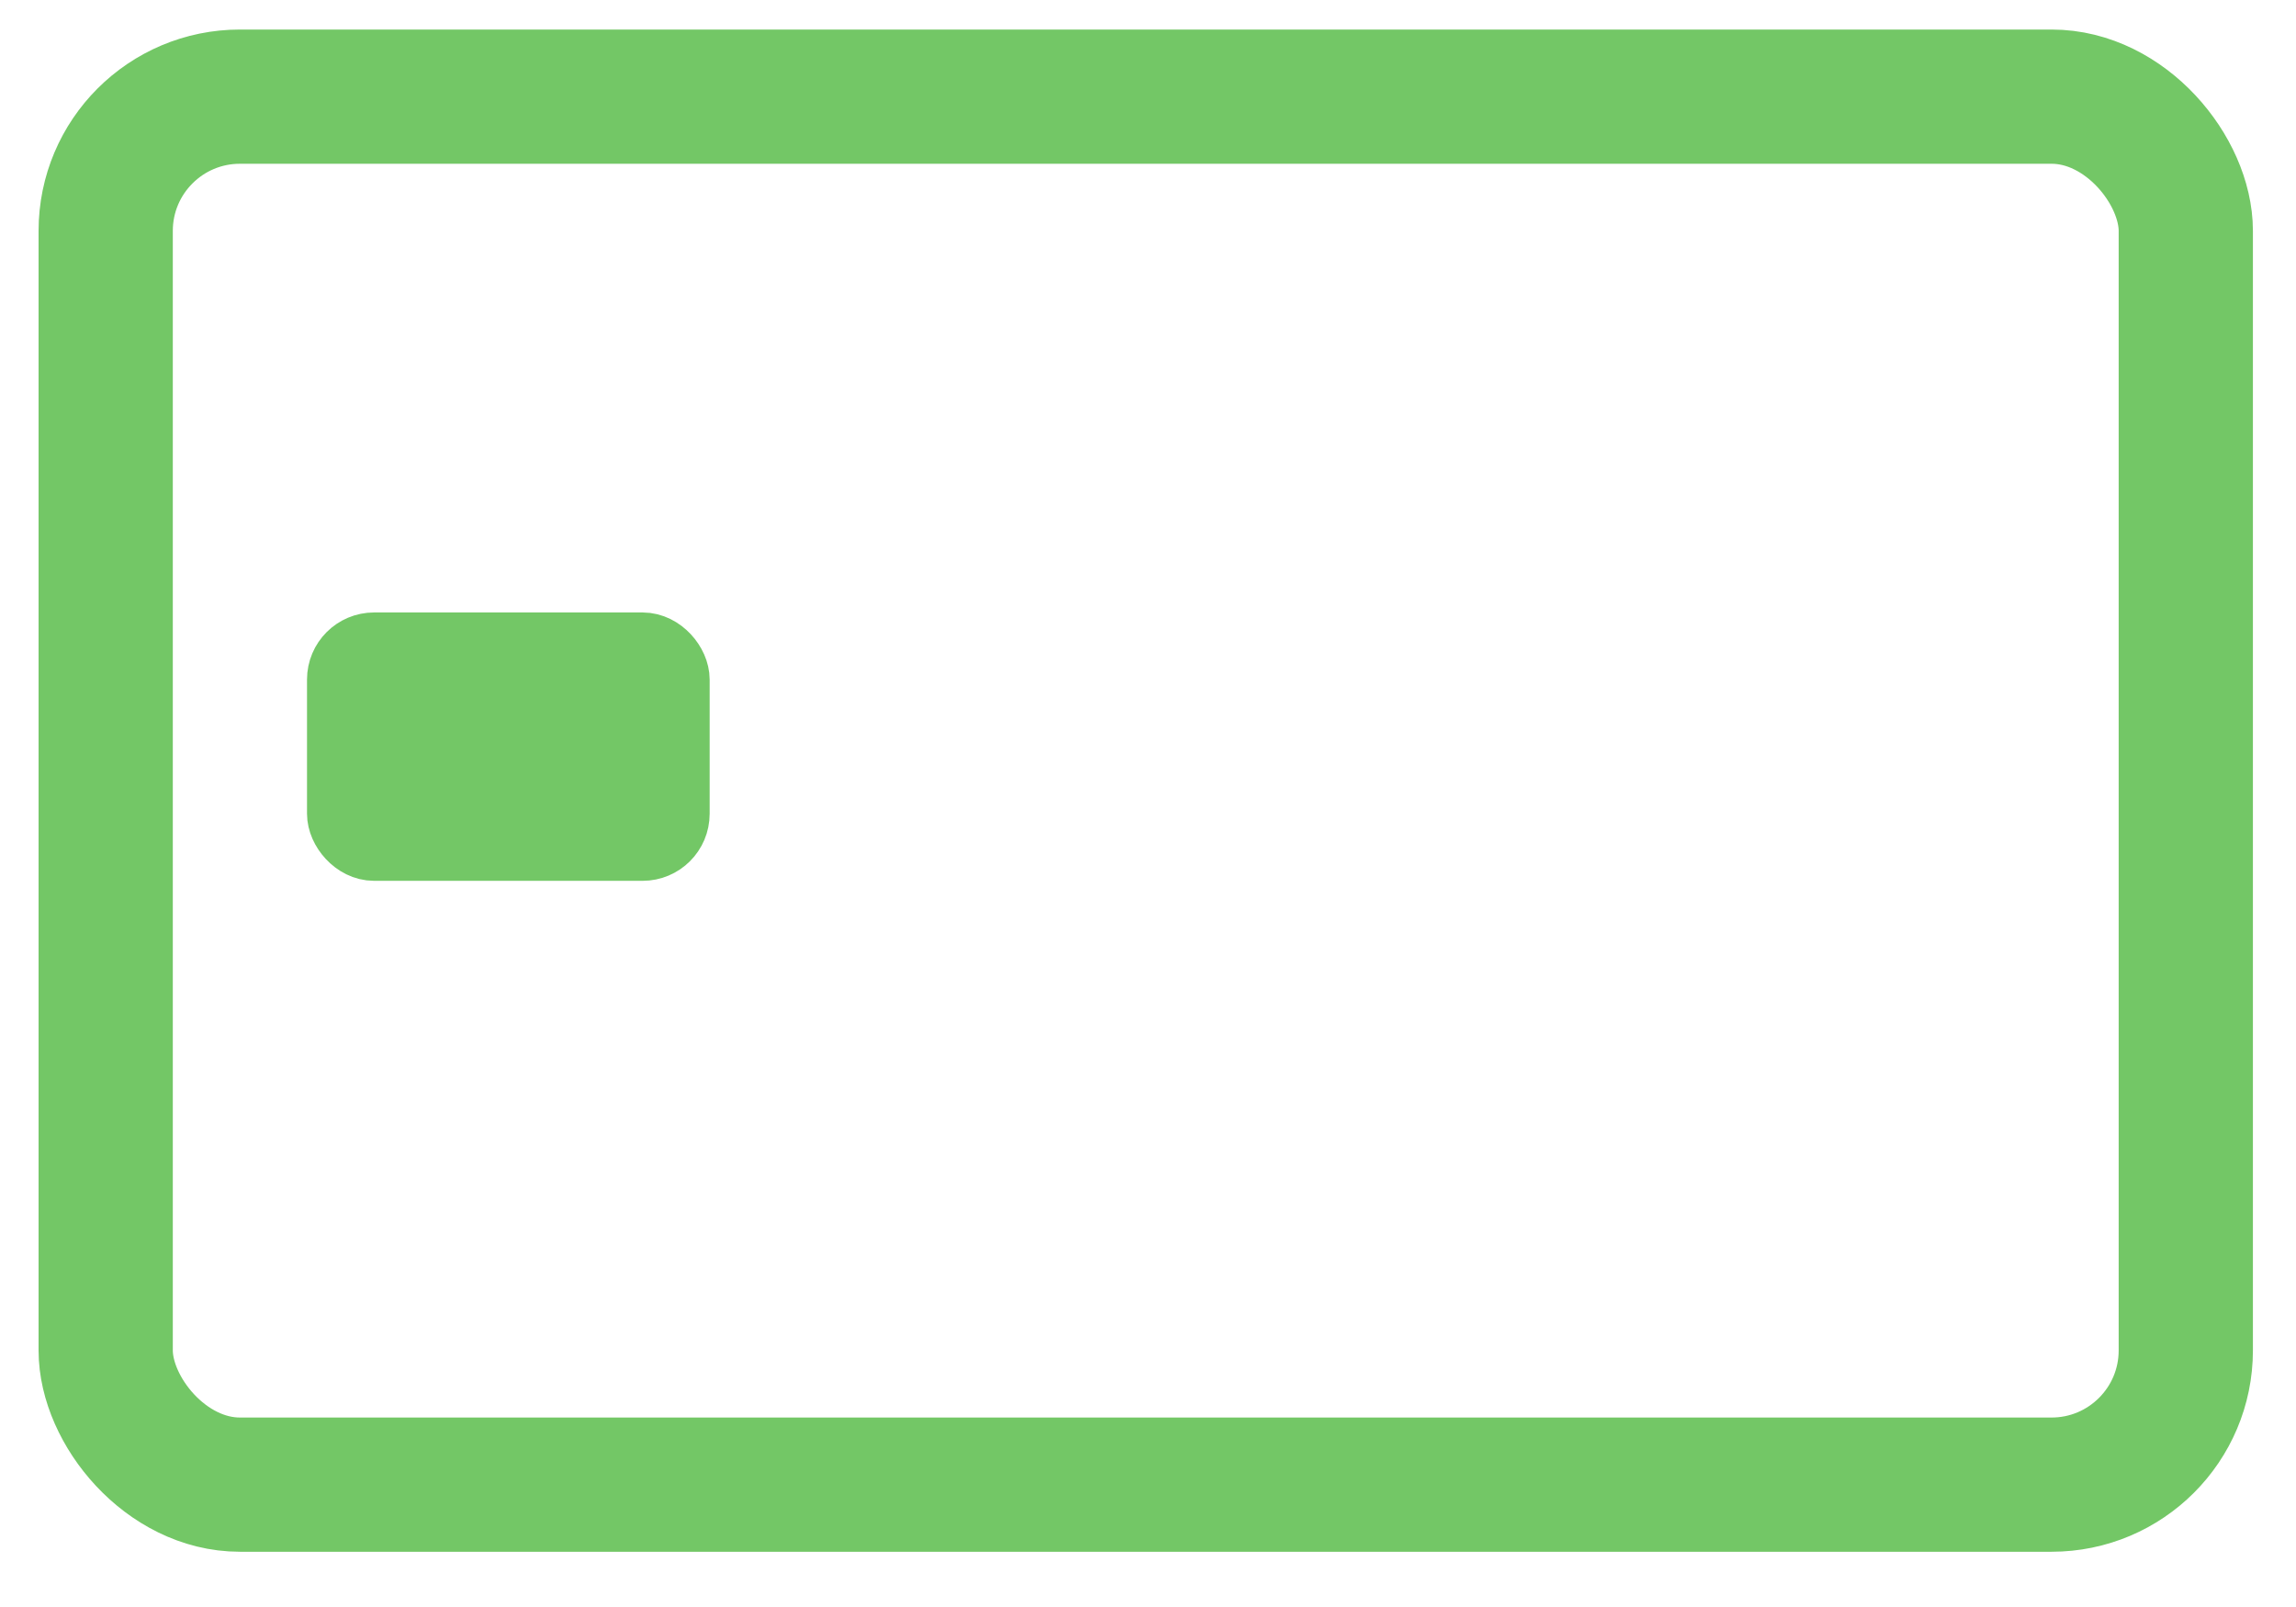
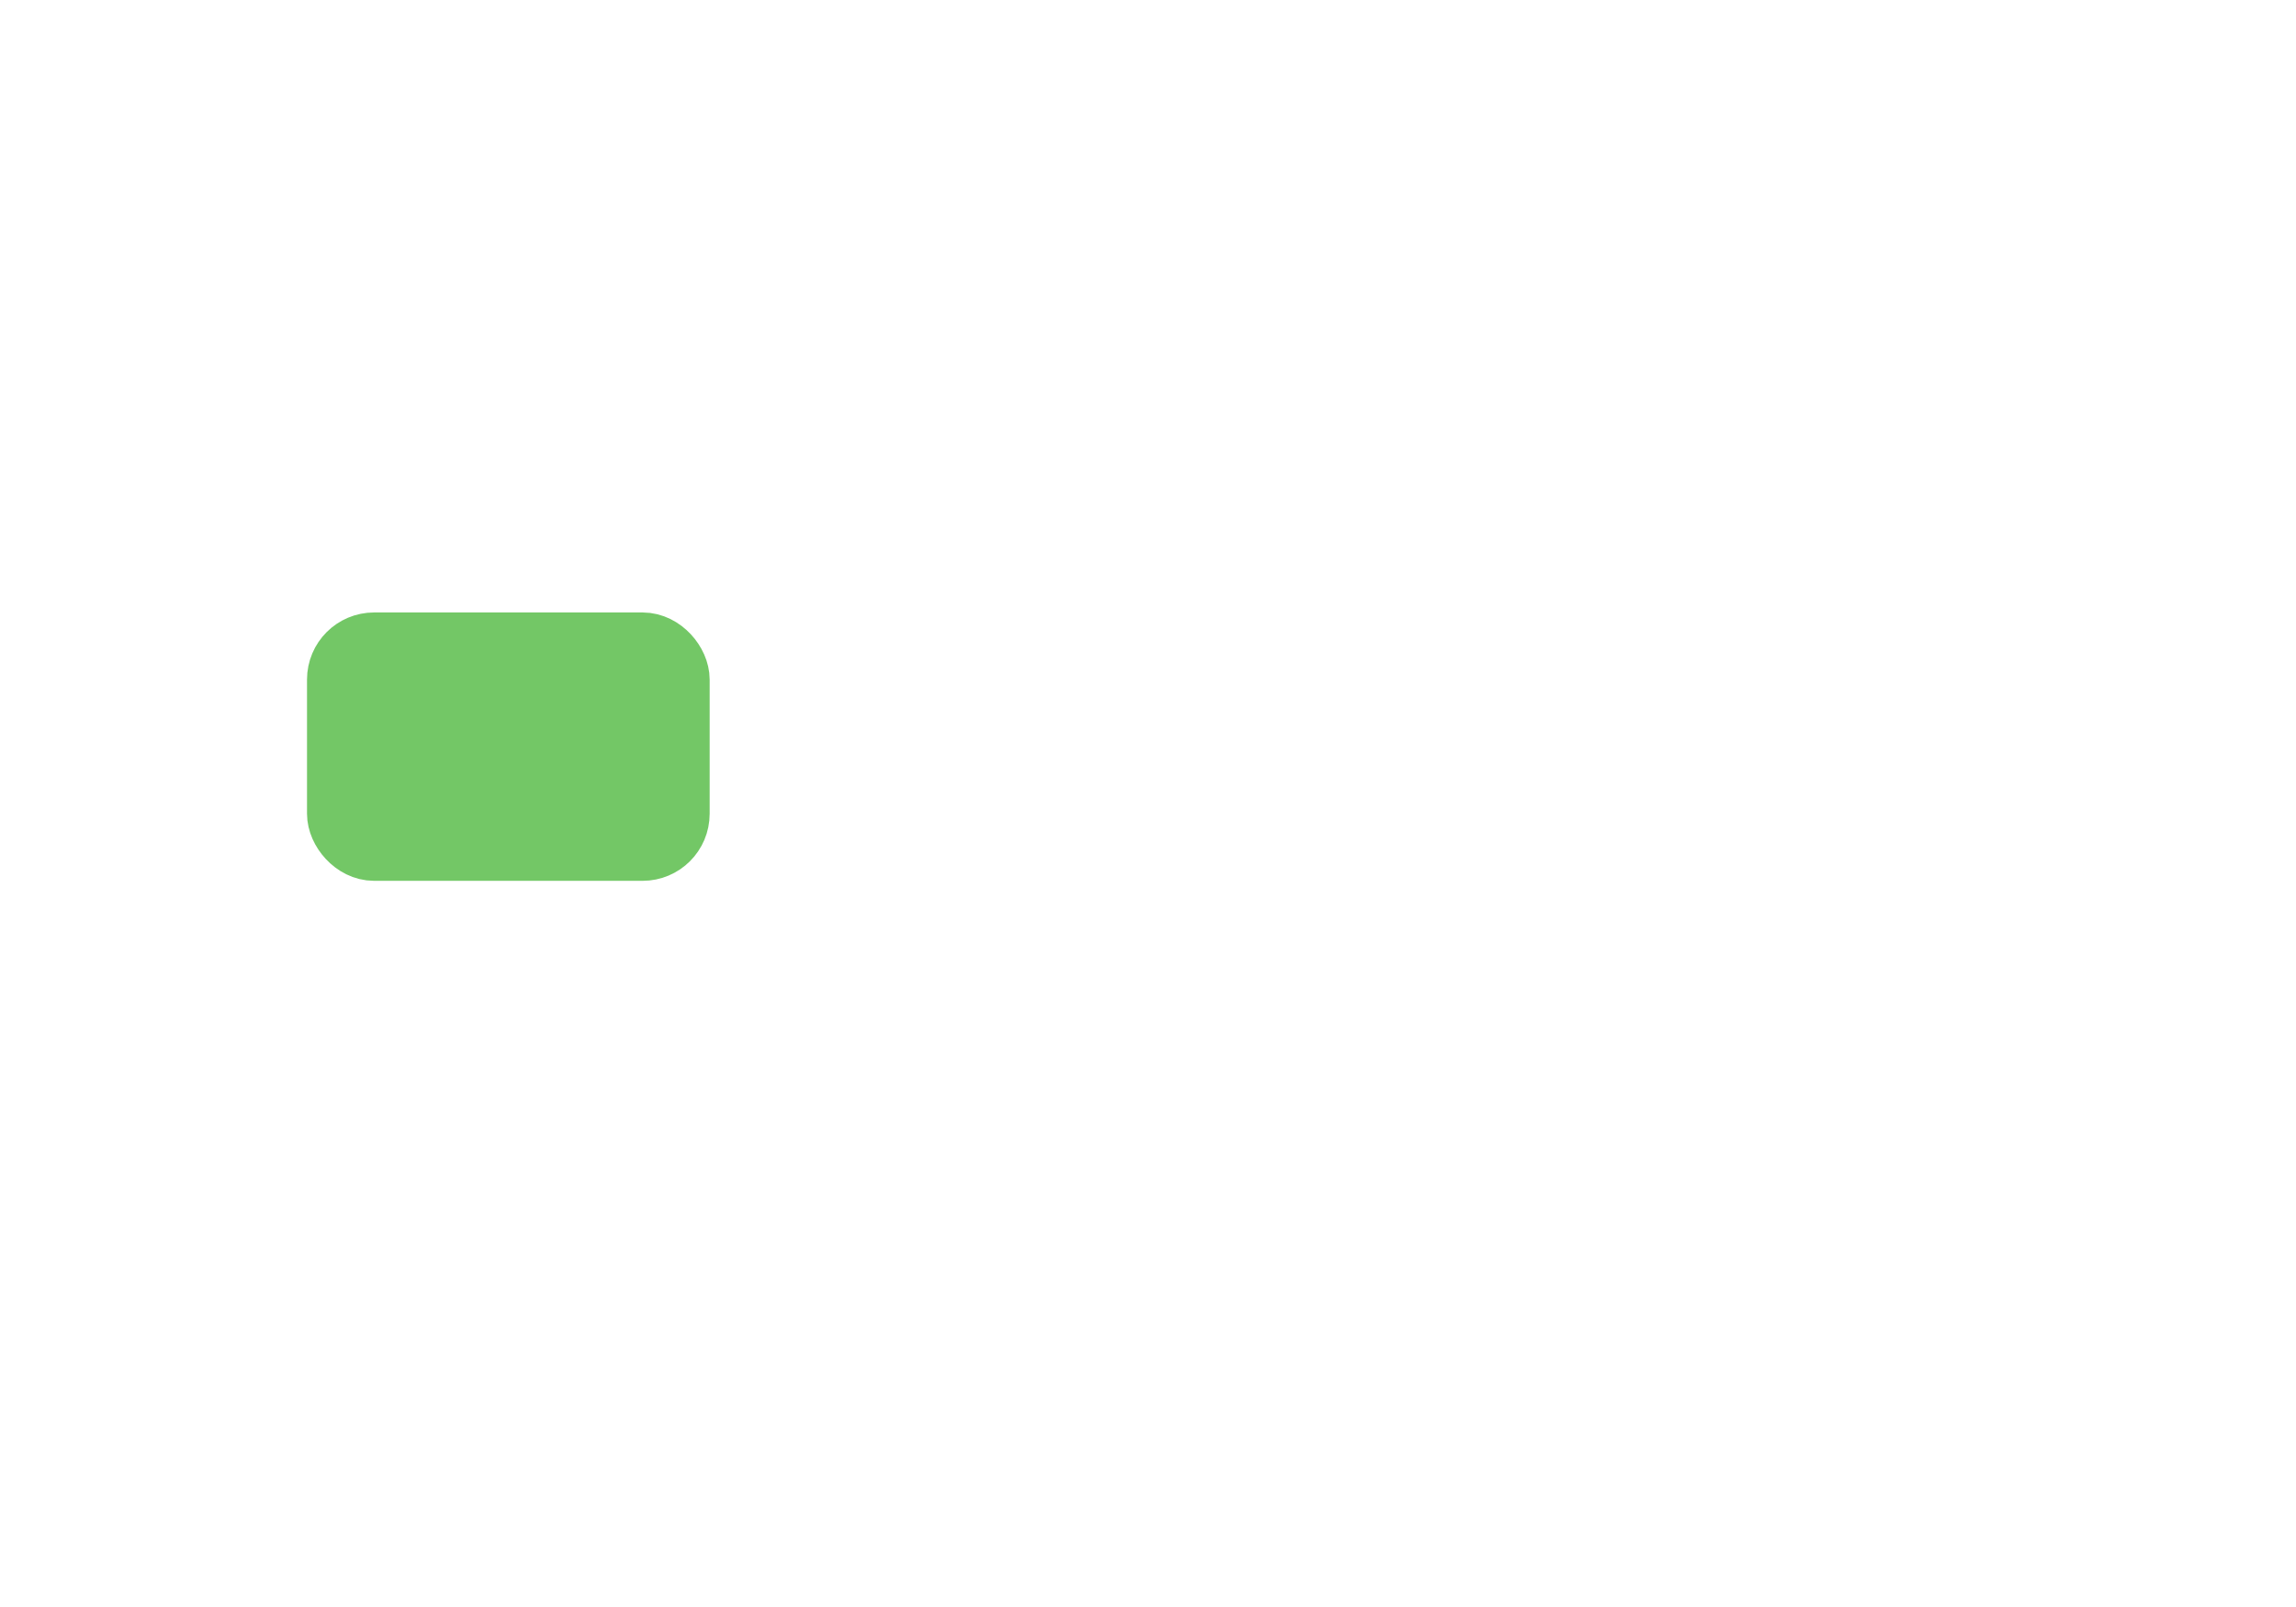
<svg xmlns="http://www.w3.org/2000/svg" width="30" height="21" viewBox="0 0 30 21" fill="none">
-   <rect x="1.381" y="1.263" width="27.179" height="18.138" rx="1.754" stroke="#73C766" stroke-width="1.754" />
  <rect x="4.45" y="8.442" width="4.384" height="2.63" rx="0.438" fill="#73C766" stroke="#73C766" stroke-width="0.877" />
</svg>